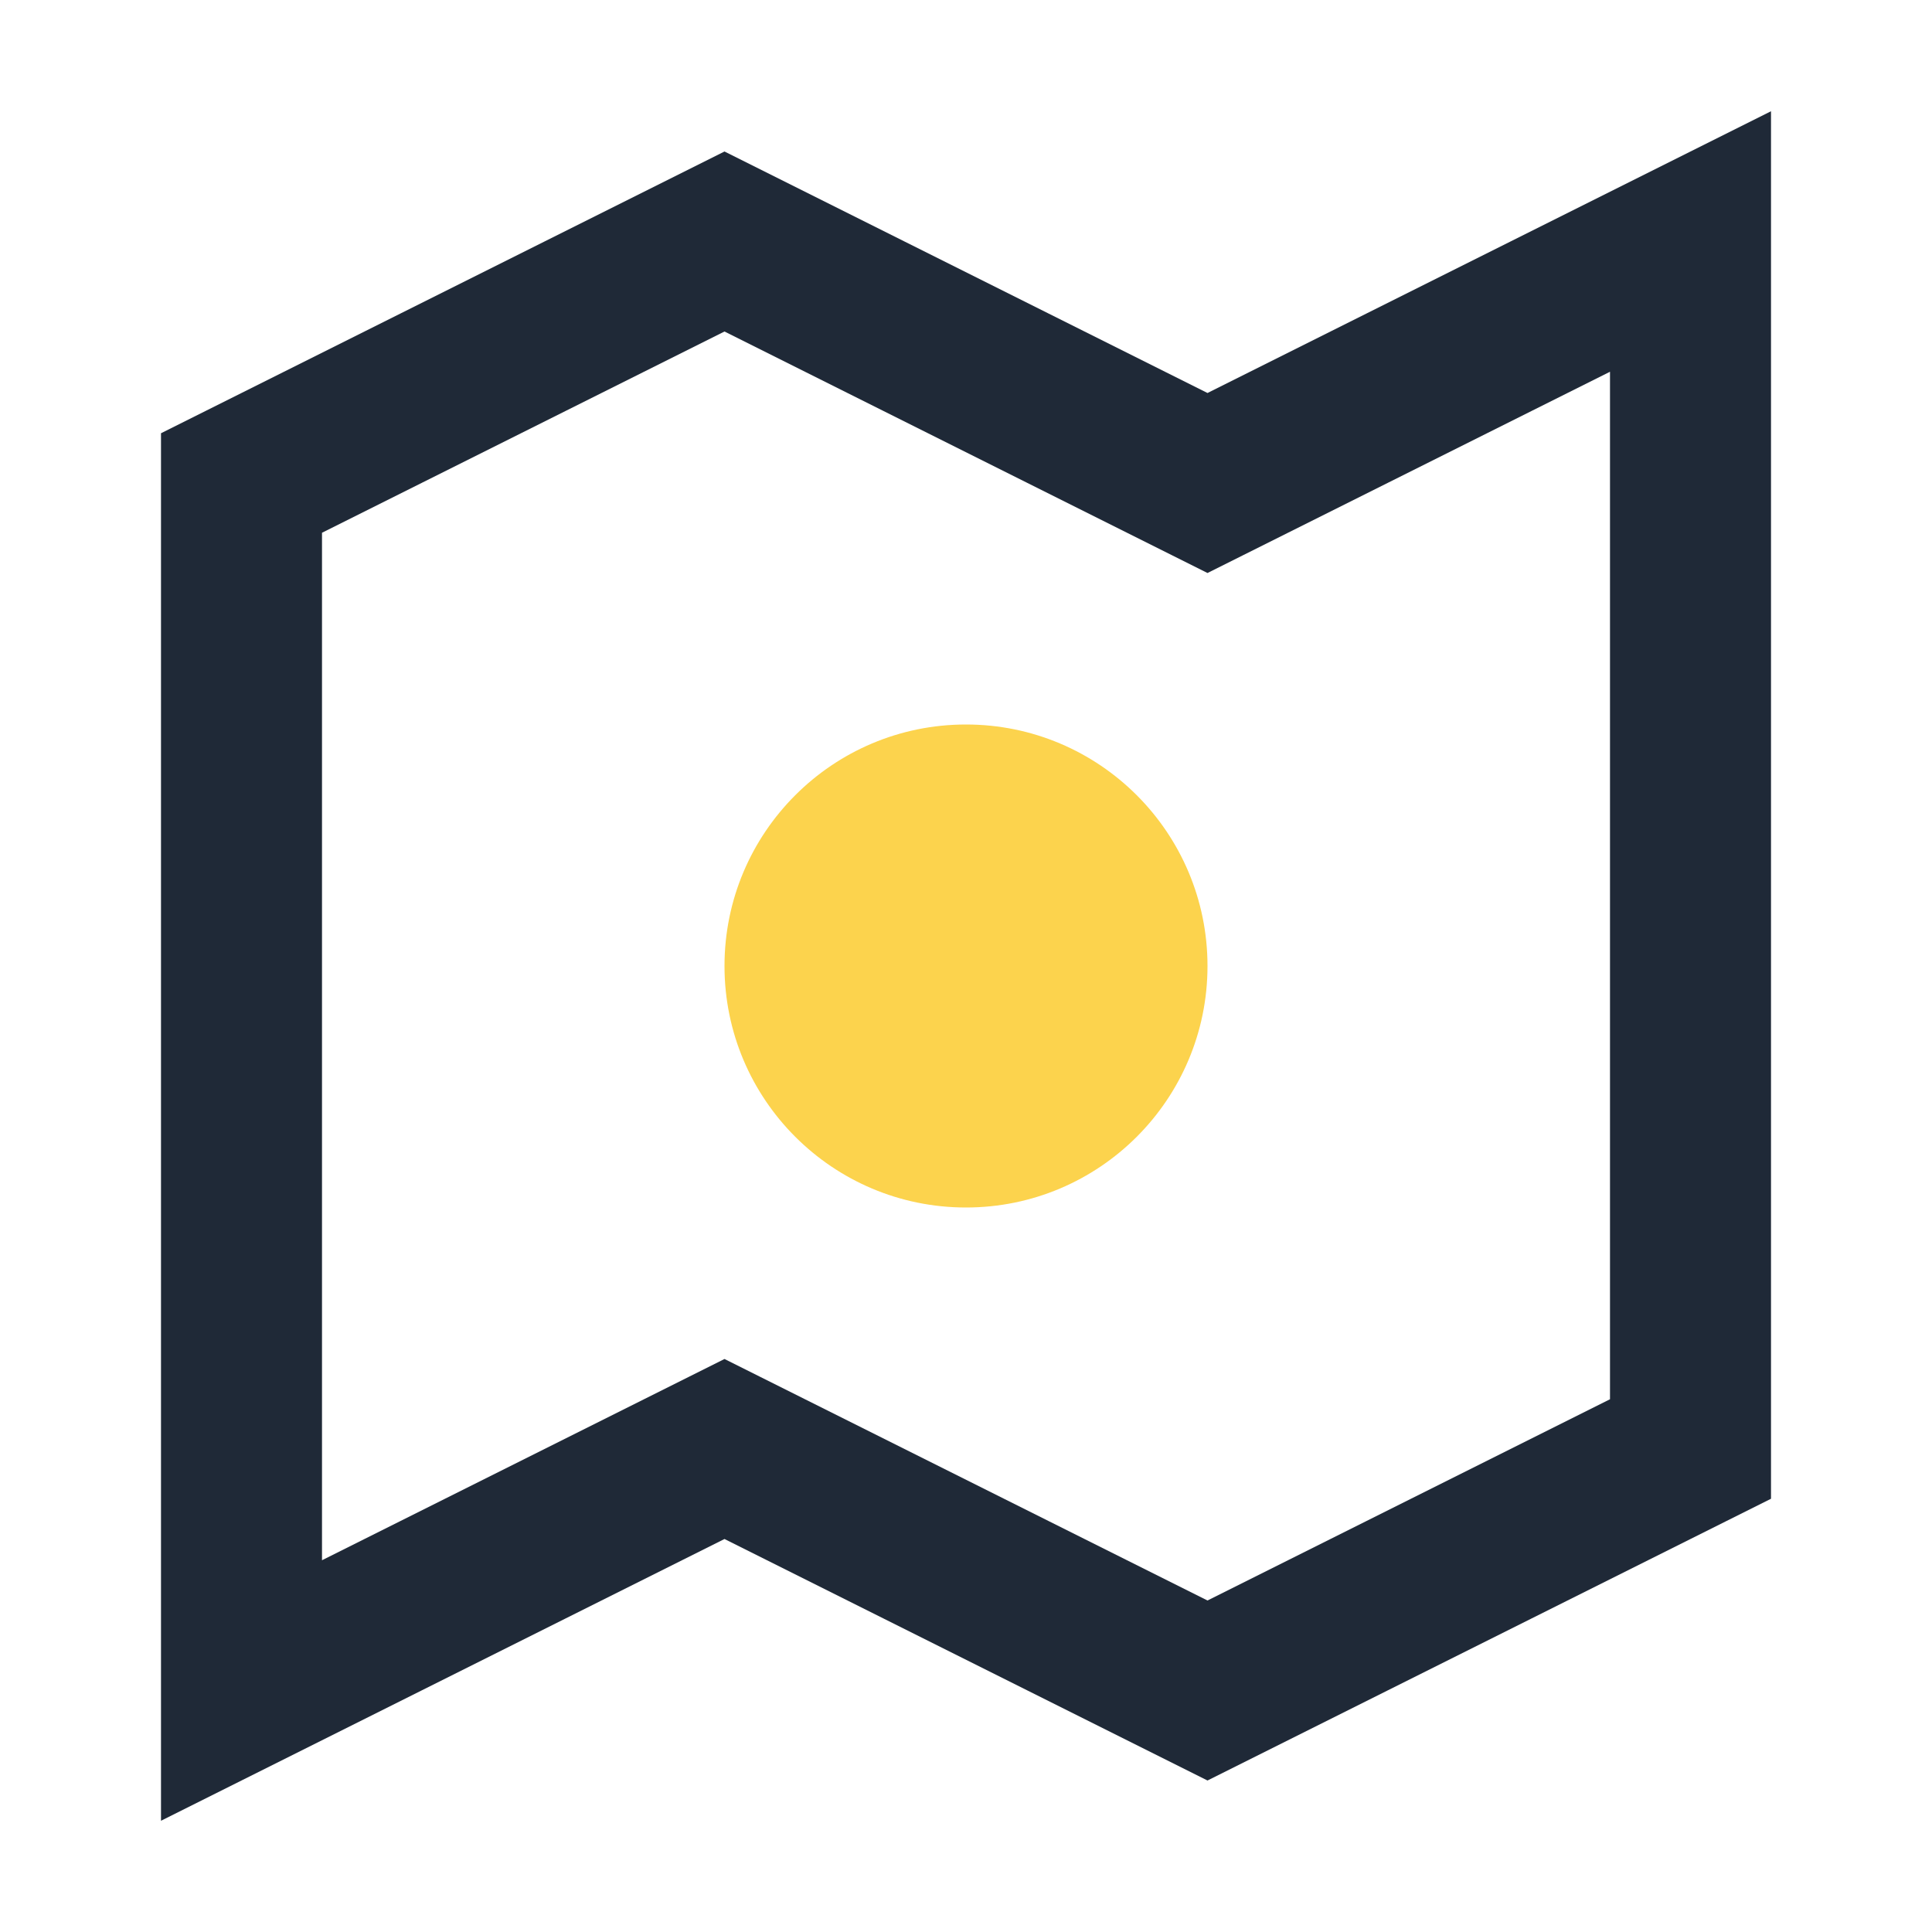
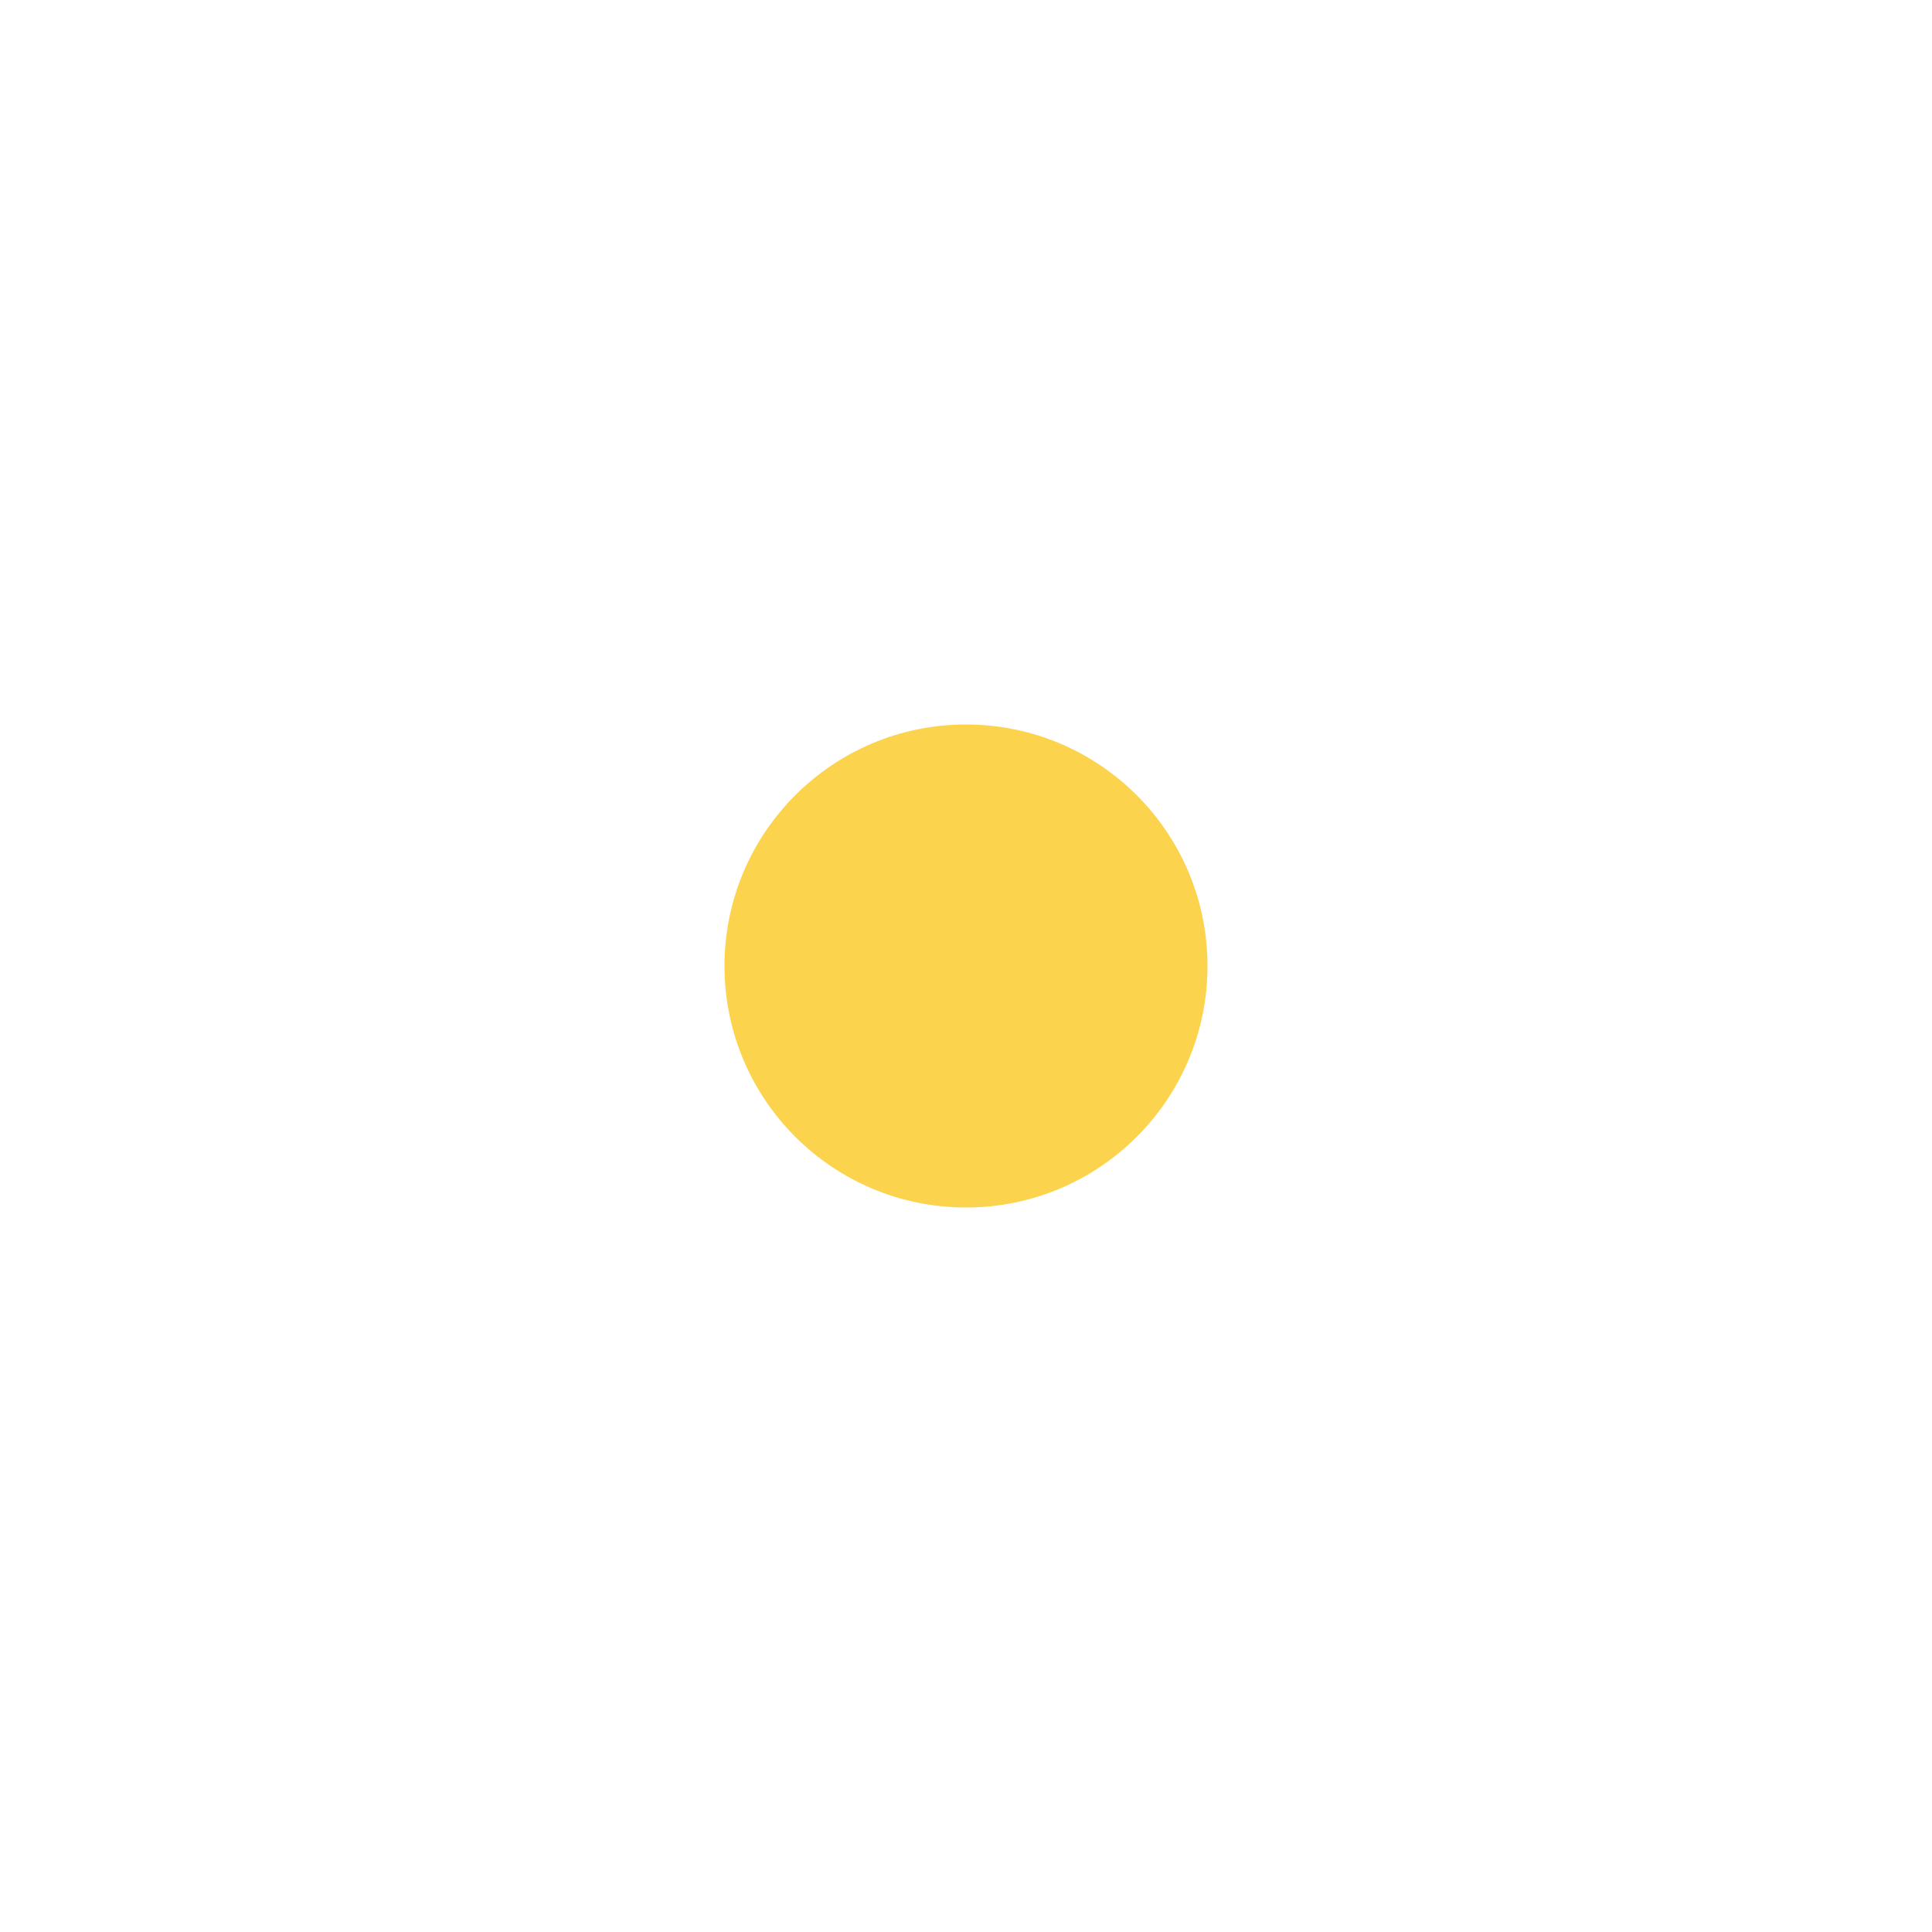
<svg xmlns="http://www.w3.org/2000/svg" width="24" height="24" viewBox="0 0 24 24">
-   <polygon points="3 6 9 3 15 6 21 3 21 18 15 21 9 18 3 21" fill="none" stroke="#1F2937" stroke-width="2" />
  <circle cx="12" cy="12" r="3" fill="#FCD34D" />
</svg>